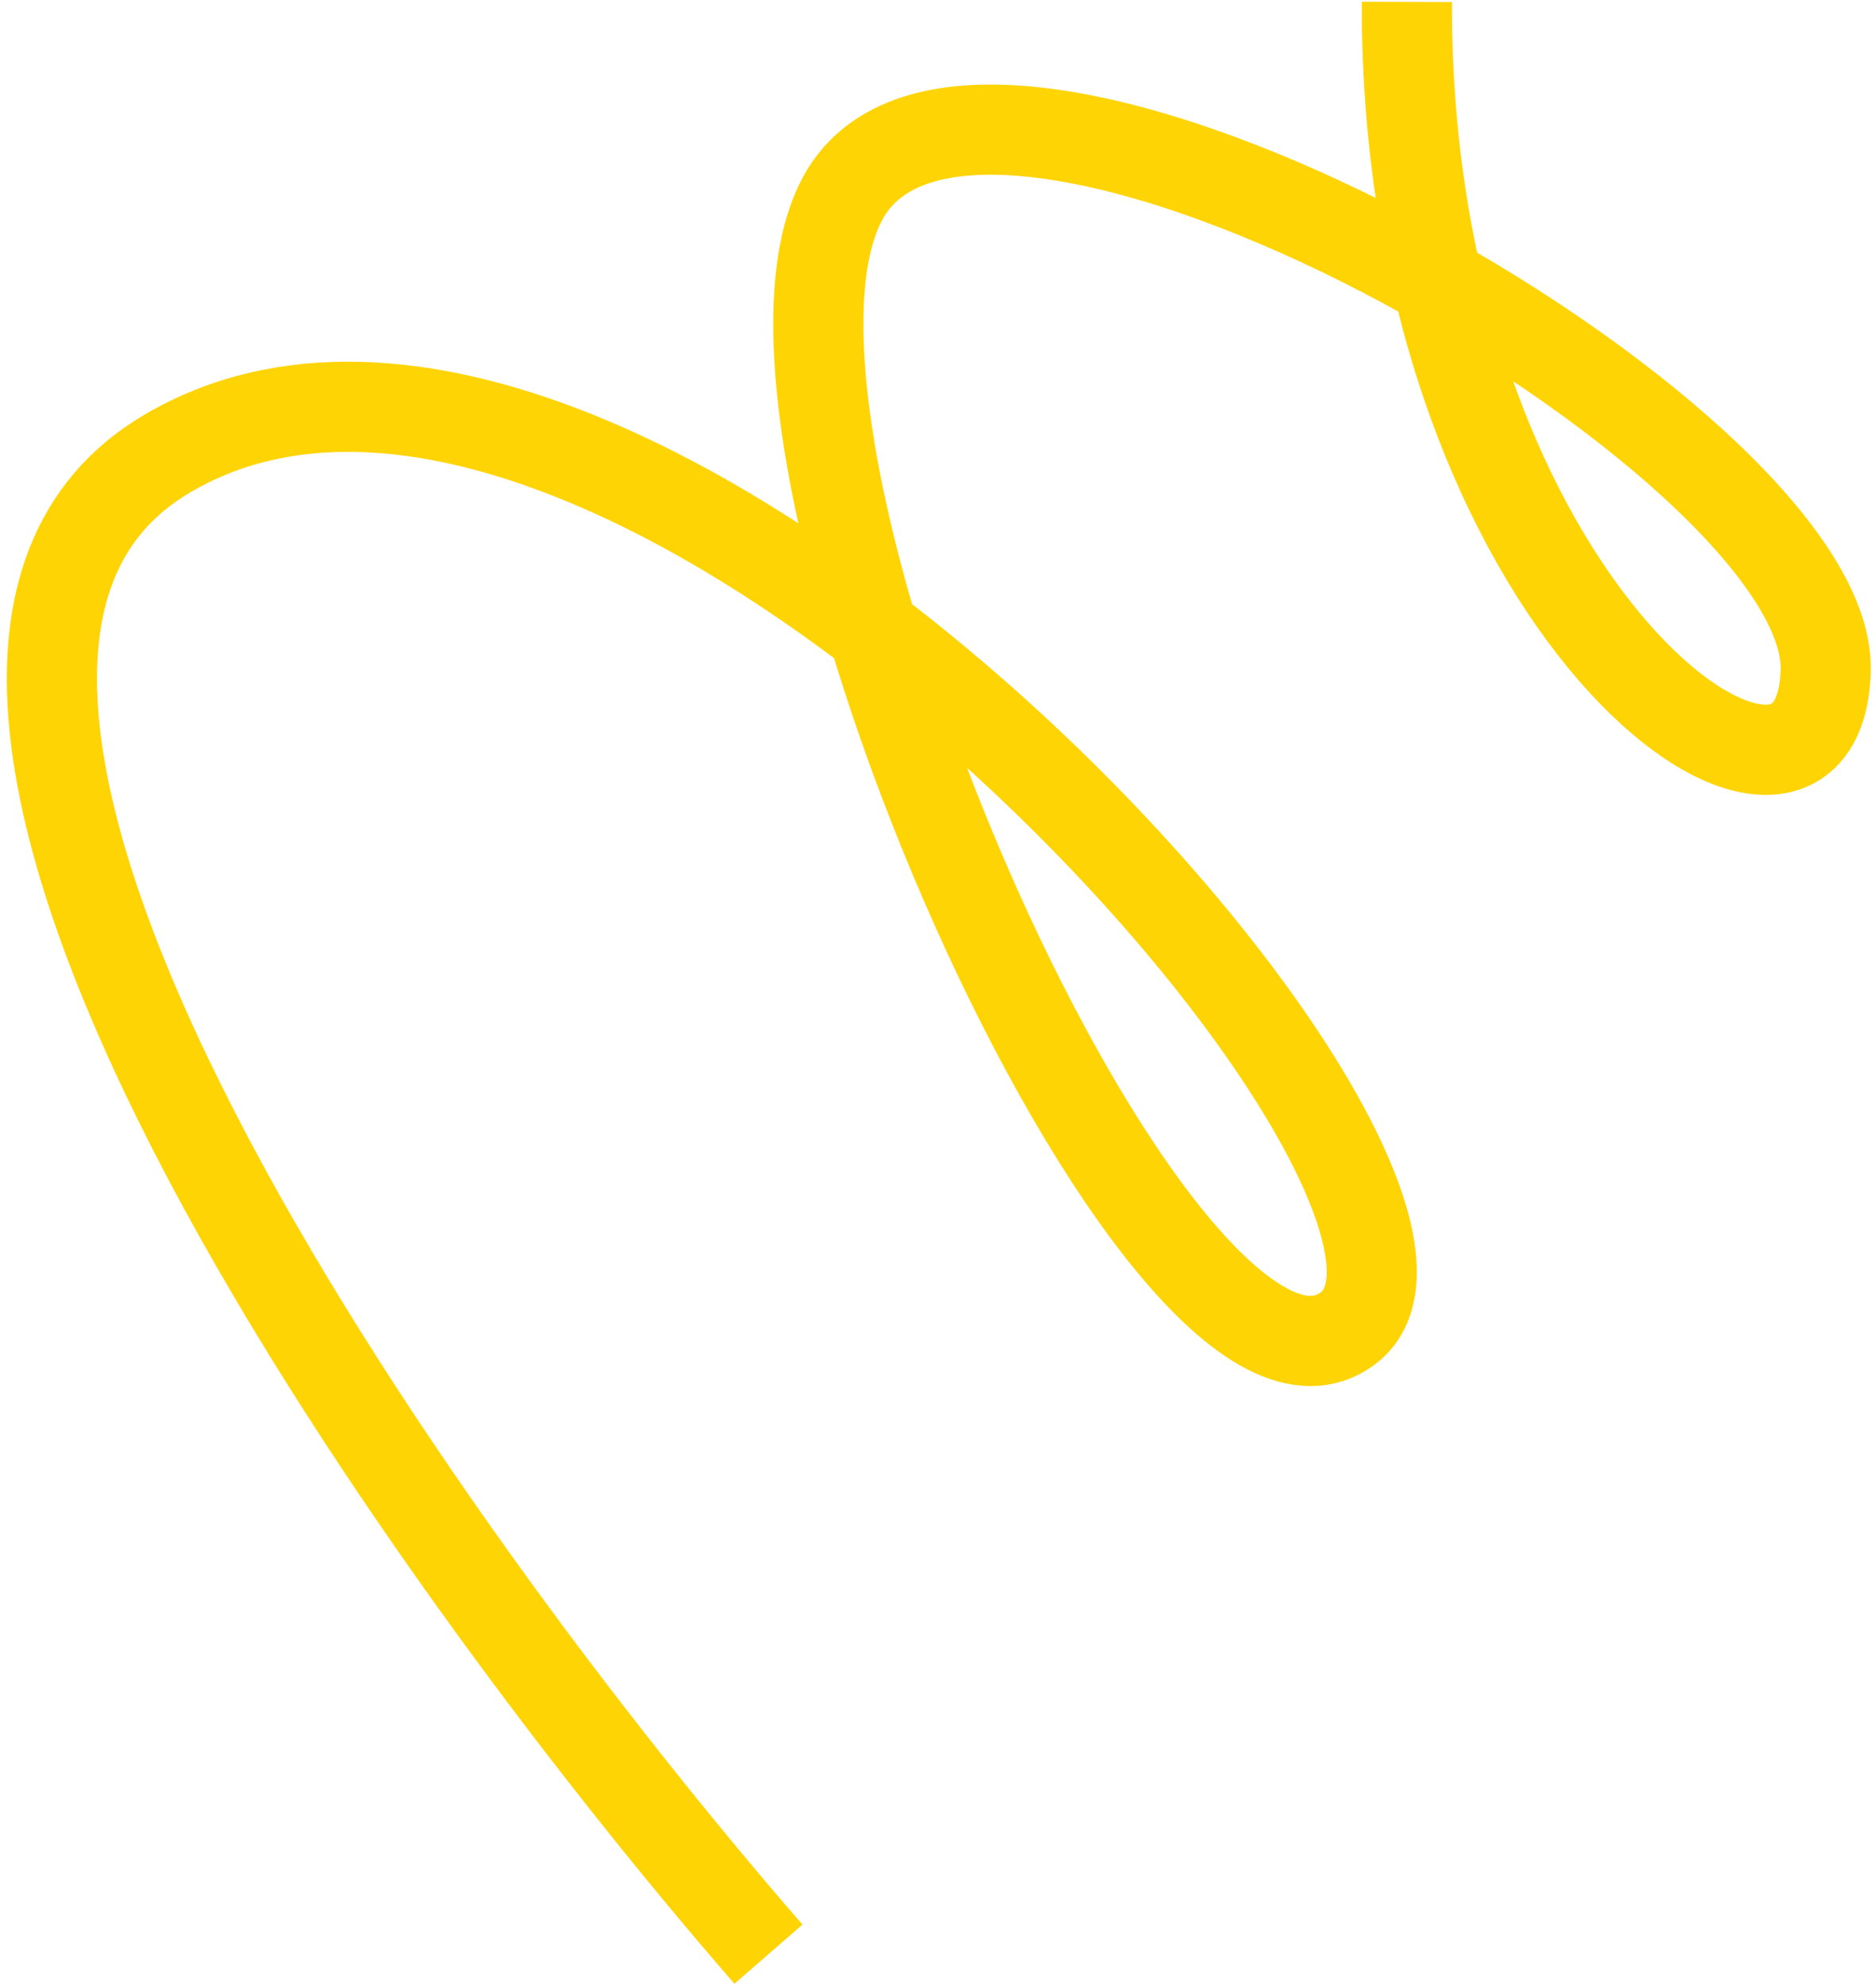
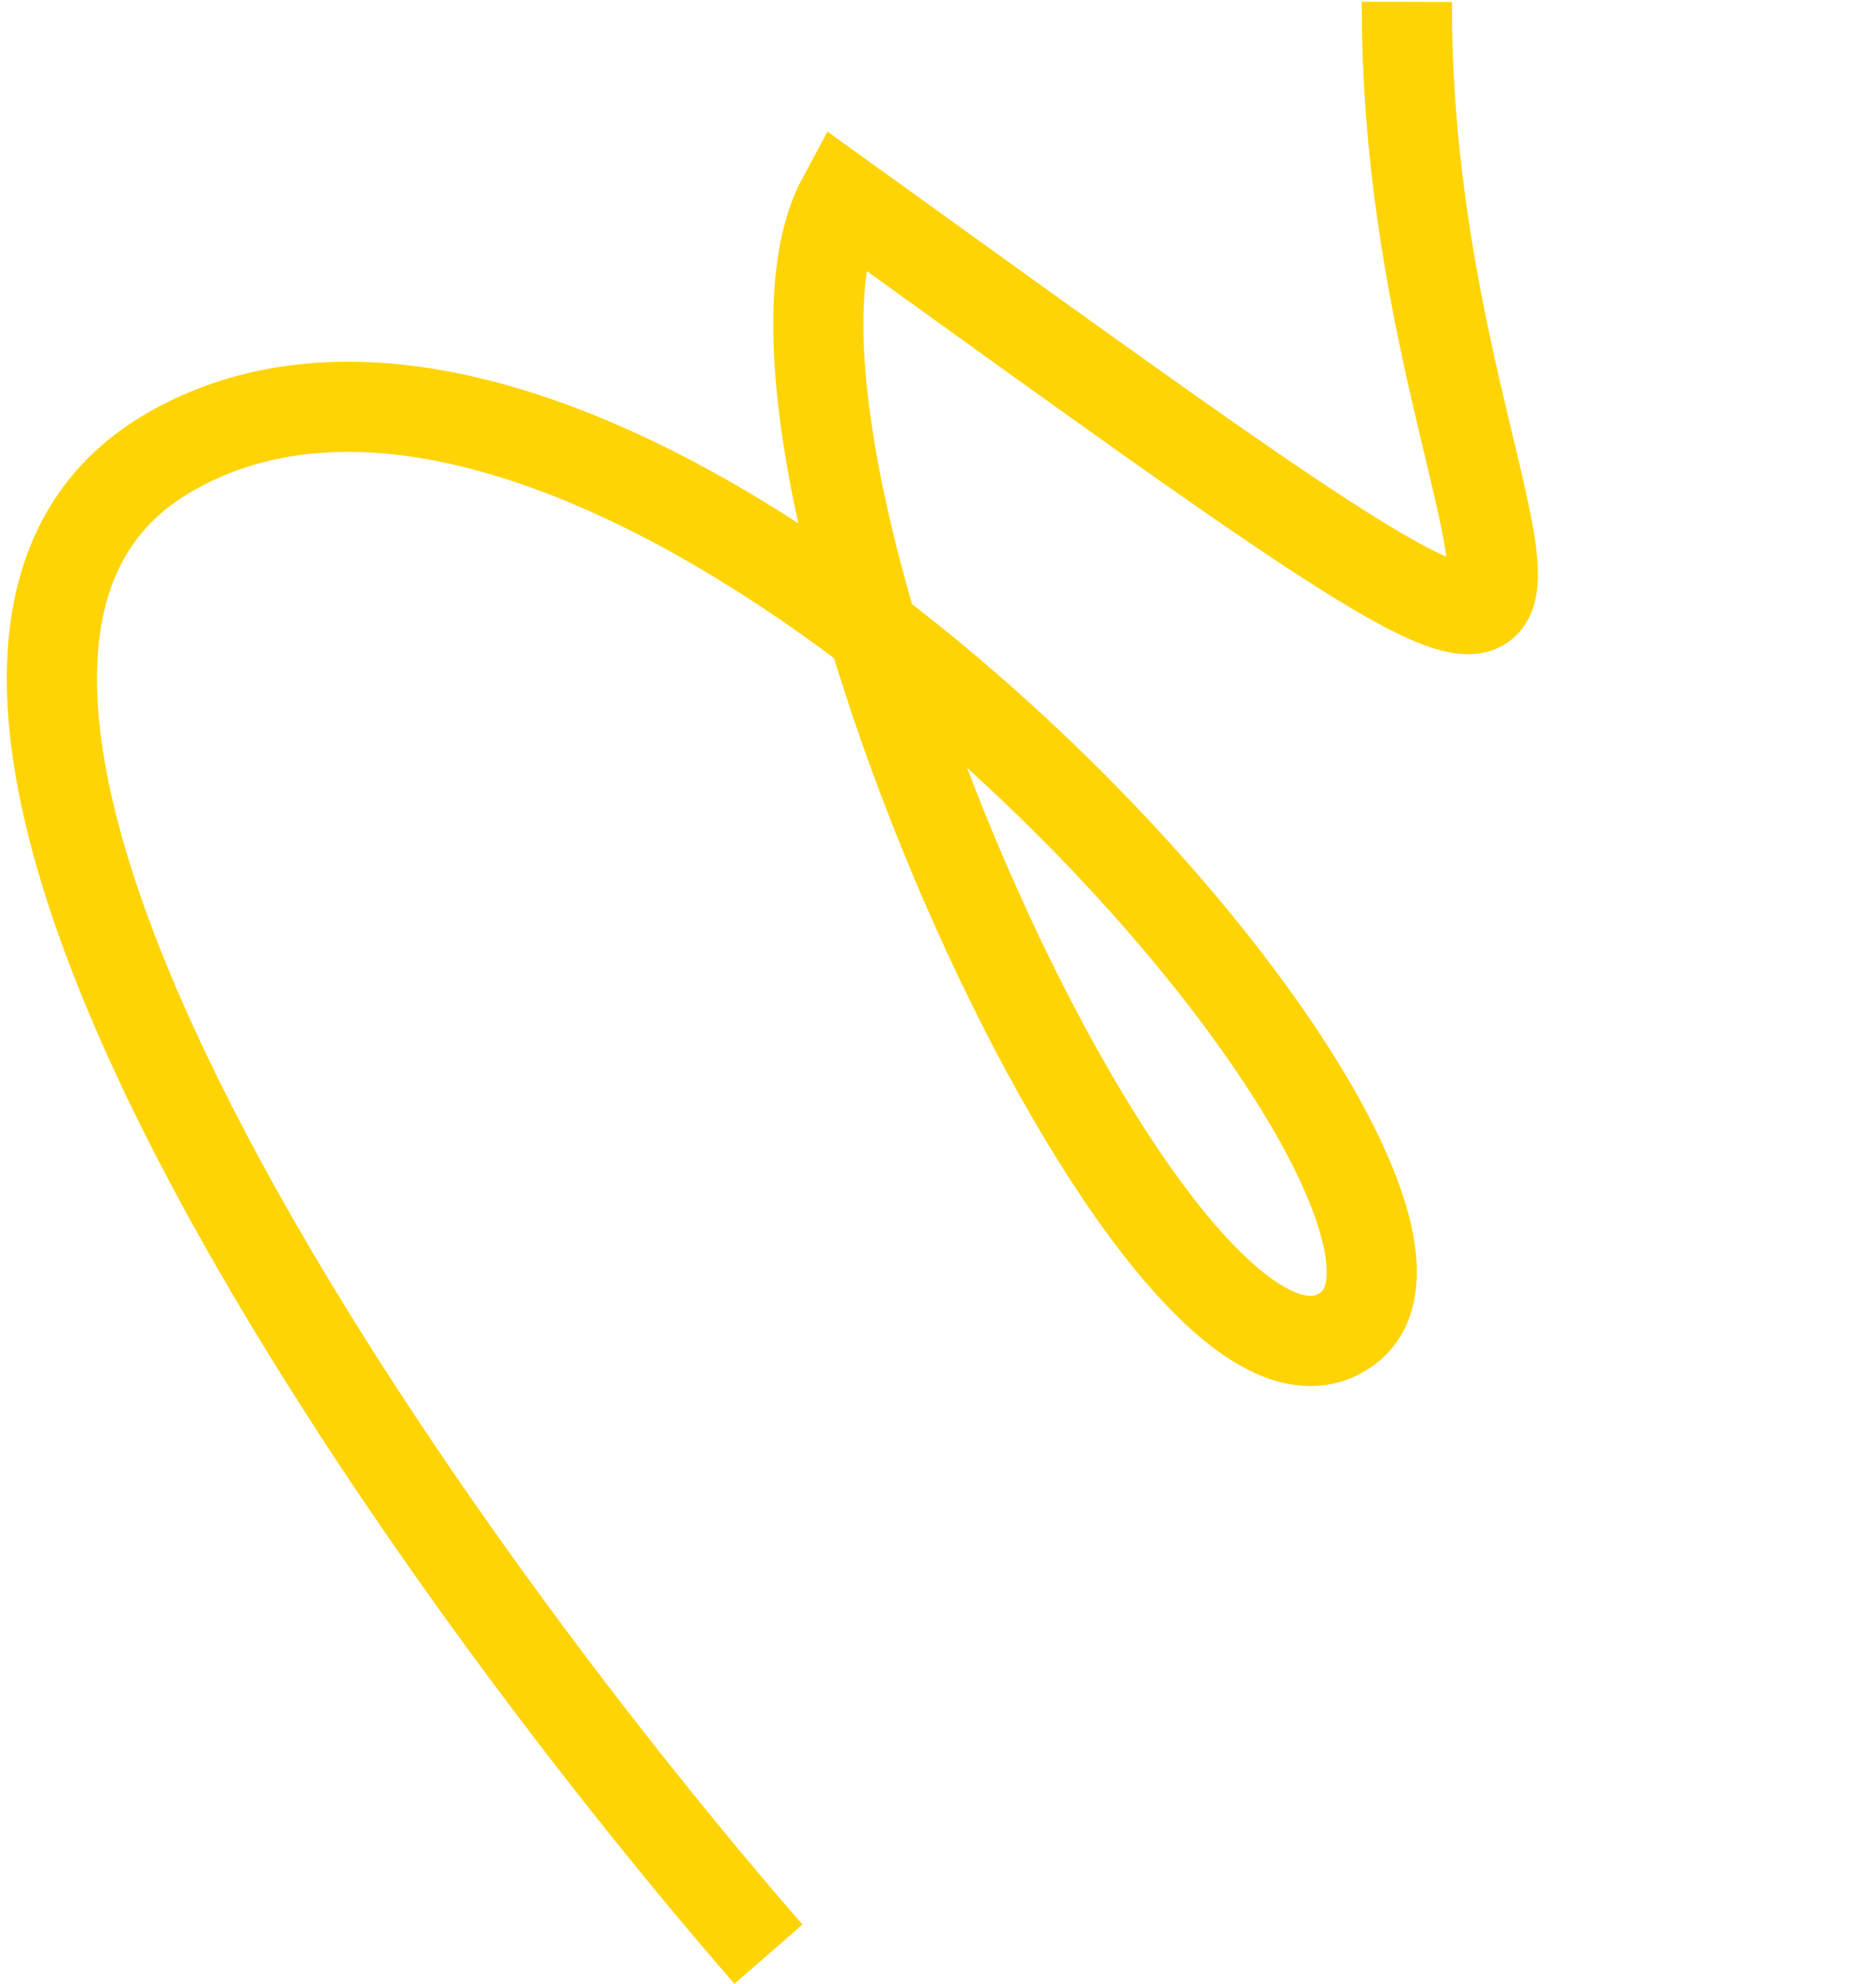
<svg xmlns="http://www.w3.org/2000/svg" width="210" height="222" viewBox="0 0 210 222" fill="none">
-   <path d="M86.021 218.675C46.206 172.913 -22.991 75.26 18.742 50.746C70.908 20.103 171.347 133.552 150.83 148.681C130.313 163.811 79.288 49.952 94.338 22.177C109.389 -5.598 204.999 49.056 204.368 74.998C203.738 100.94 157.269 68.471 157.487 0.209" stroke="#FFD405" stroke-width="10.093" />
+   <path d="M86.021 218.675C46.206 172.913 -22.991 75.26 18.742 50.746C70.908 20.103 171.347 133.552 150.83 148.681C130.313 163.811 79.288 49.952 94.338 22.177C203.738 100.94 157.269 68.471 157.487 0.209" stroke="#FFD405" stroke-width="10.093" />
</svg>